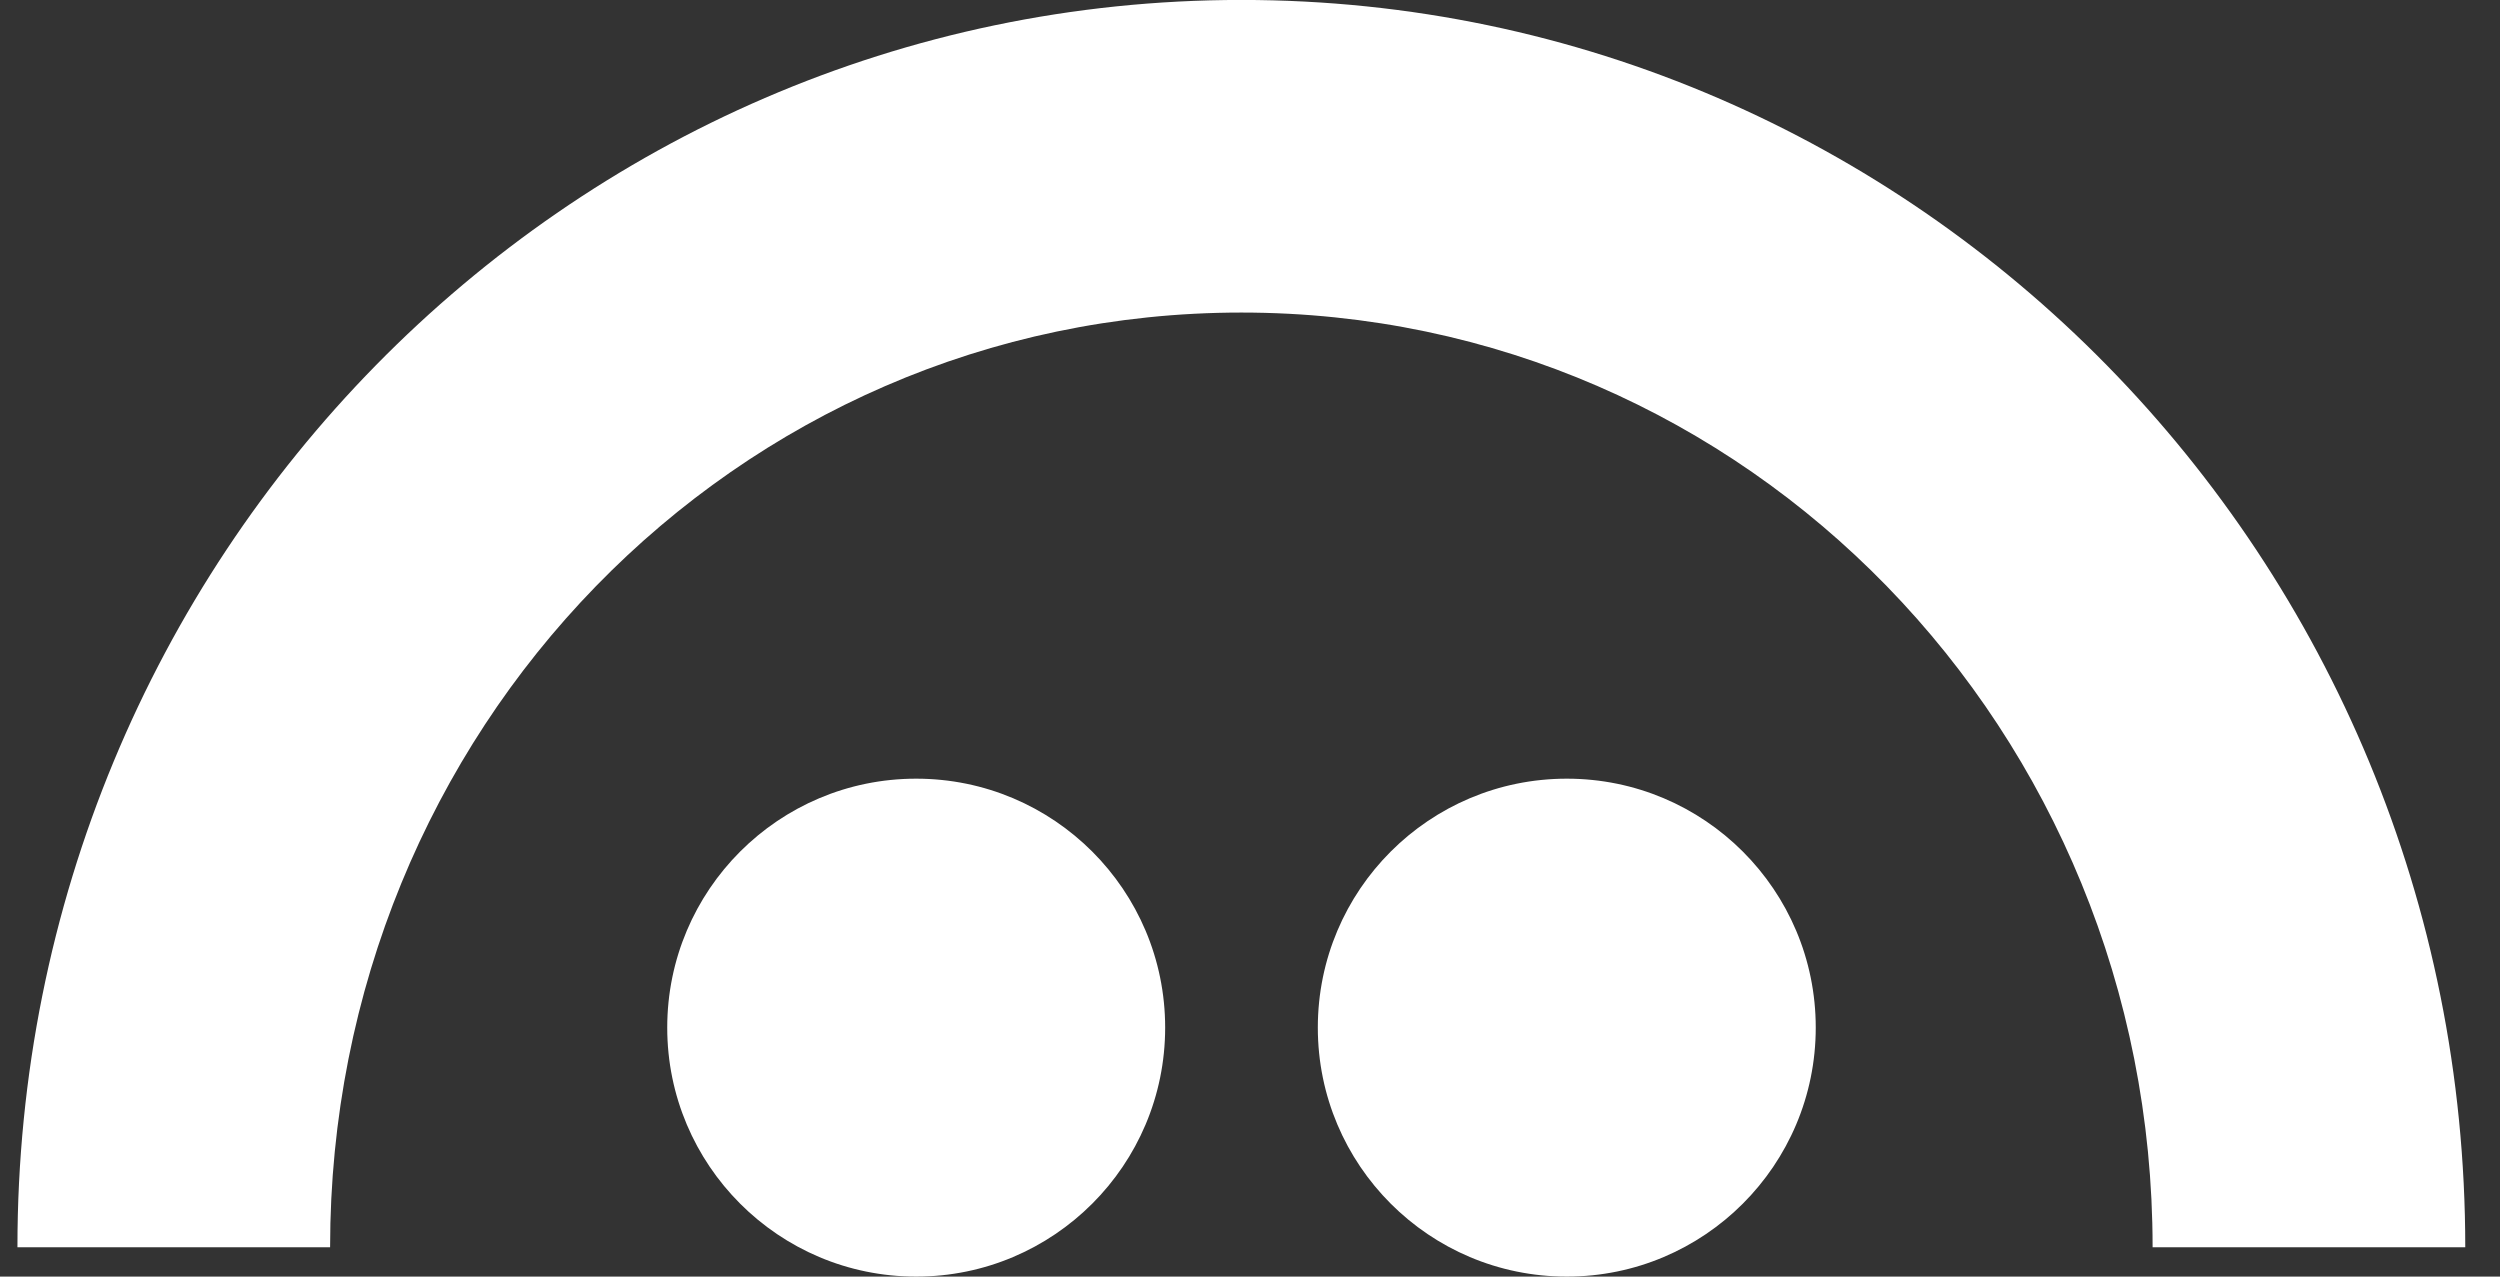
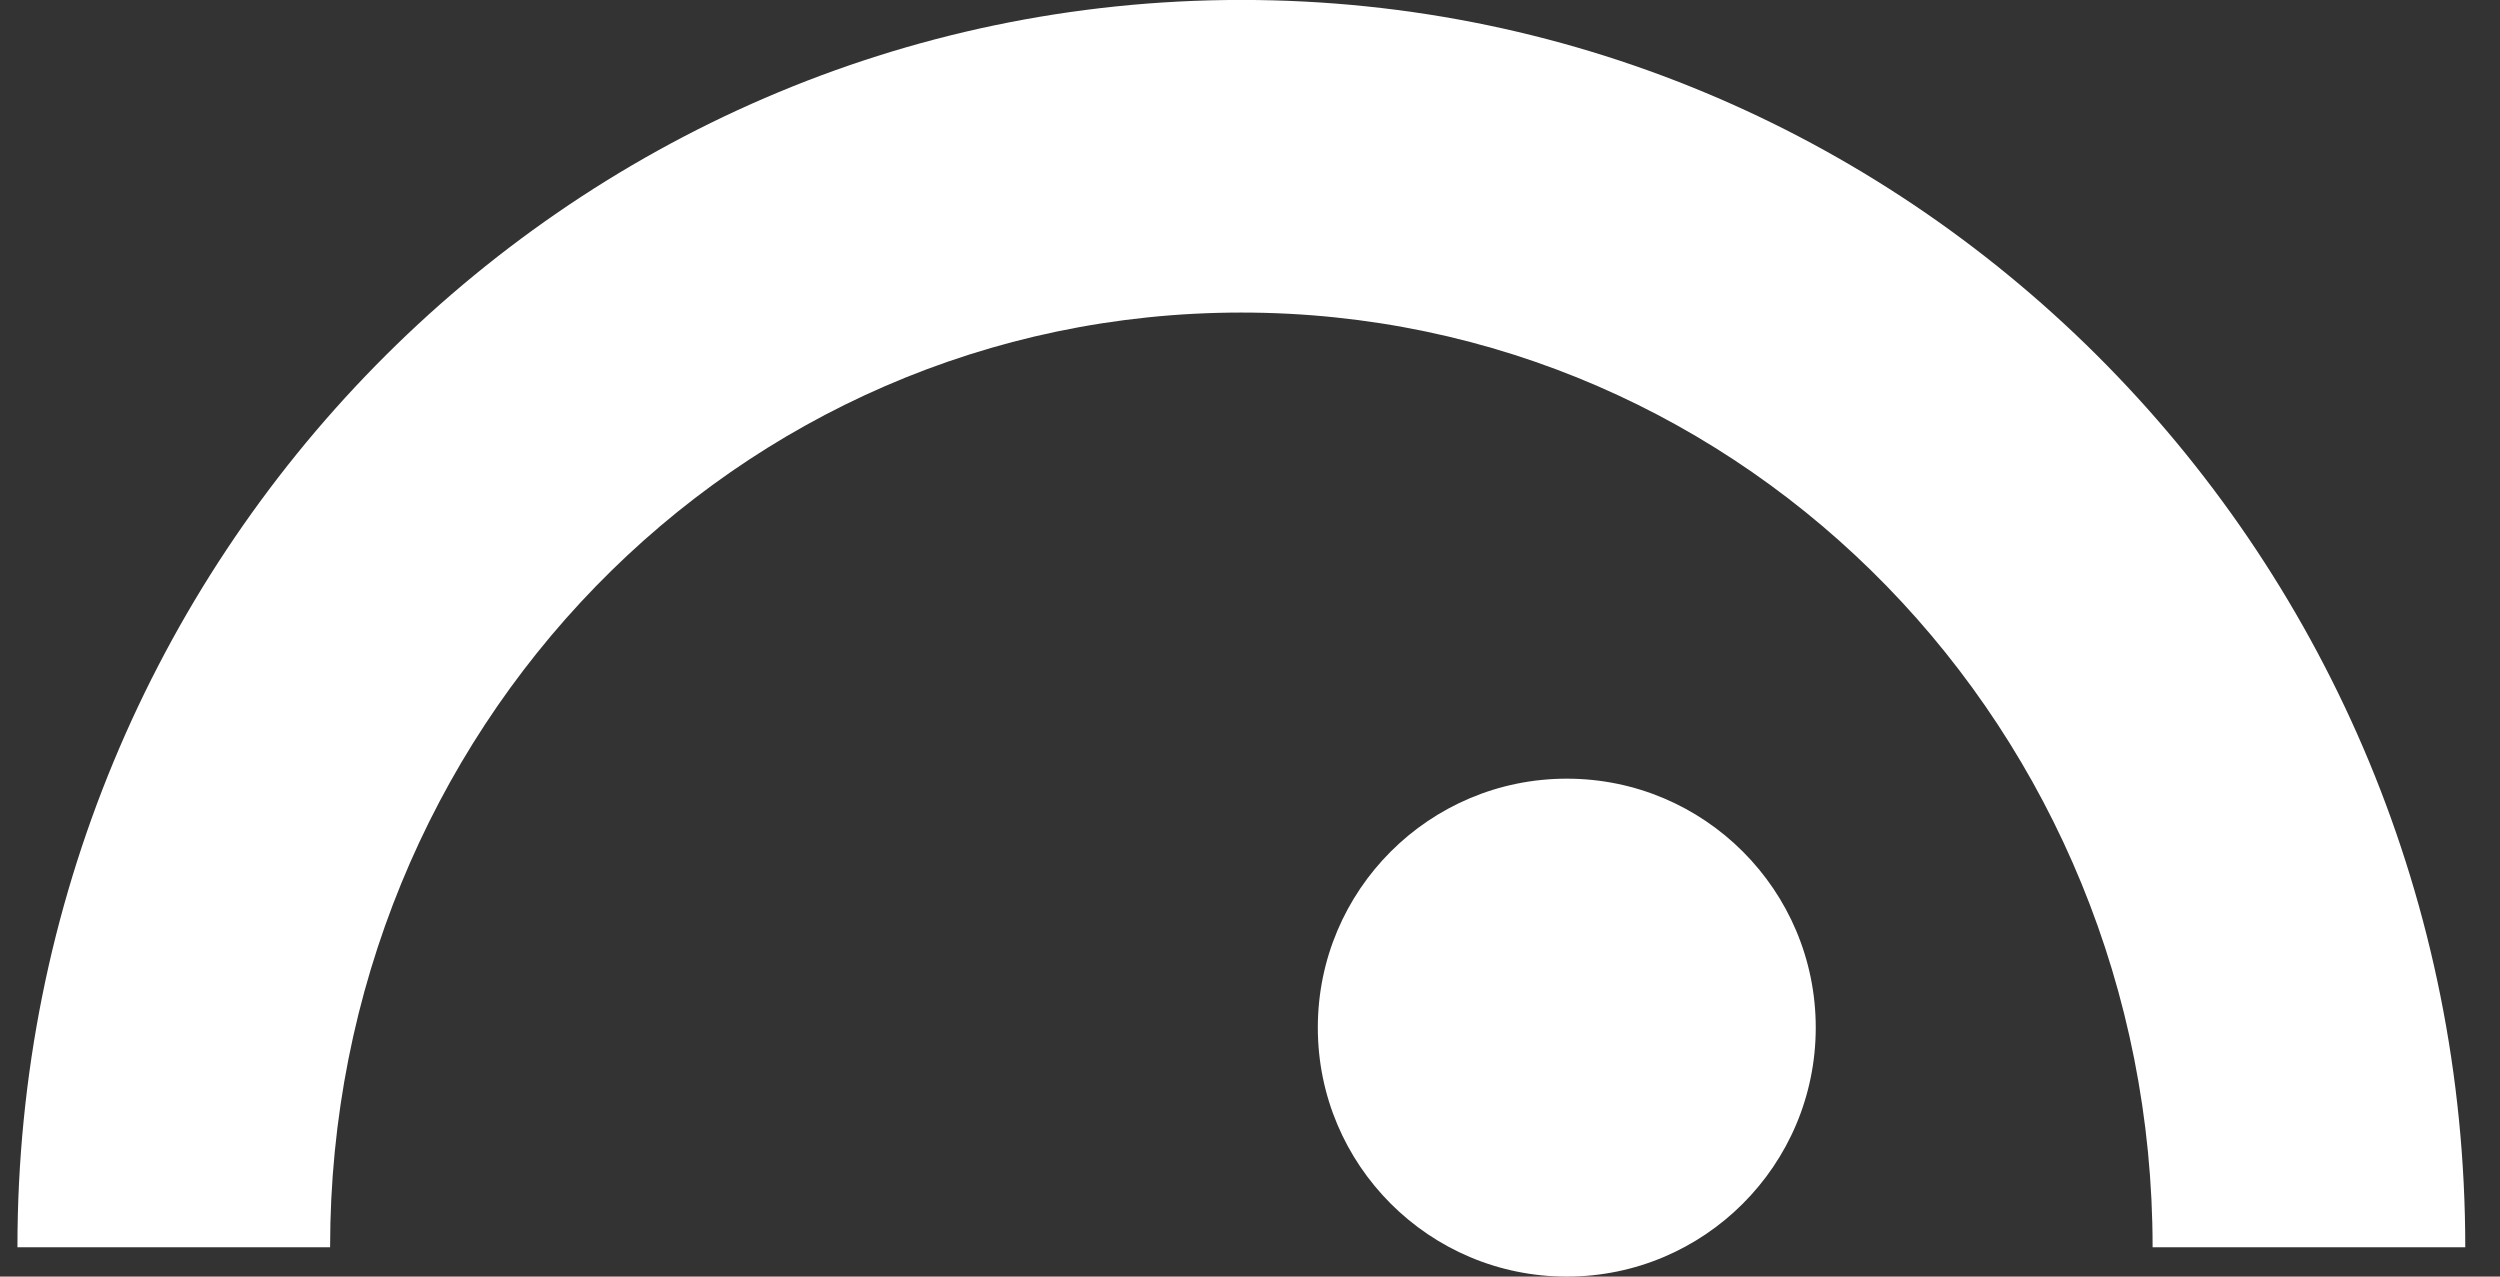
<svg xmlns="http://www.w3.org/2000/svg" width="47" height="24" viewBox="0 0 47 24" fill="none">
  <rect x="0" y="0" width="47" height="24" fill="#333333" stroke="none" />
-   <path d="M17.224 24C19.81 24 21.905 21.904 21.905 19.319C21.905 16.734 19.81 14.639 17.224 14.639C14.639 14.639 12.544 16.734 12.544 19.319C12.544 21.904 14.639 24 17.224 24Z" fill="white" />
  <path d="M29.456 24C32.041 24 34.136 21.904 34.136 19.319C34.136 16.734 32.041 14.639 29.456 14.639C26.87 14.639 24.775 16.734 24.775 19.319C24.775 21.904 26.87 24 29.456 24Z" fill="white" />
  <path d="M23.338 -0.001C10.629 -0.001 0.325 10.499 0.328 23.448H6.206C6.206 13.744 13.816 5.876 23.338 5.876C32.86 5.876 40.469 13.744 40.469 23.448H46.347C46.349 10.499 36.046 -0.001 23.338 -0.001Z" fill="white" />
</svg>